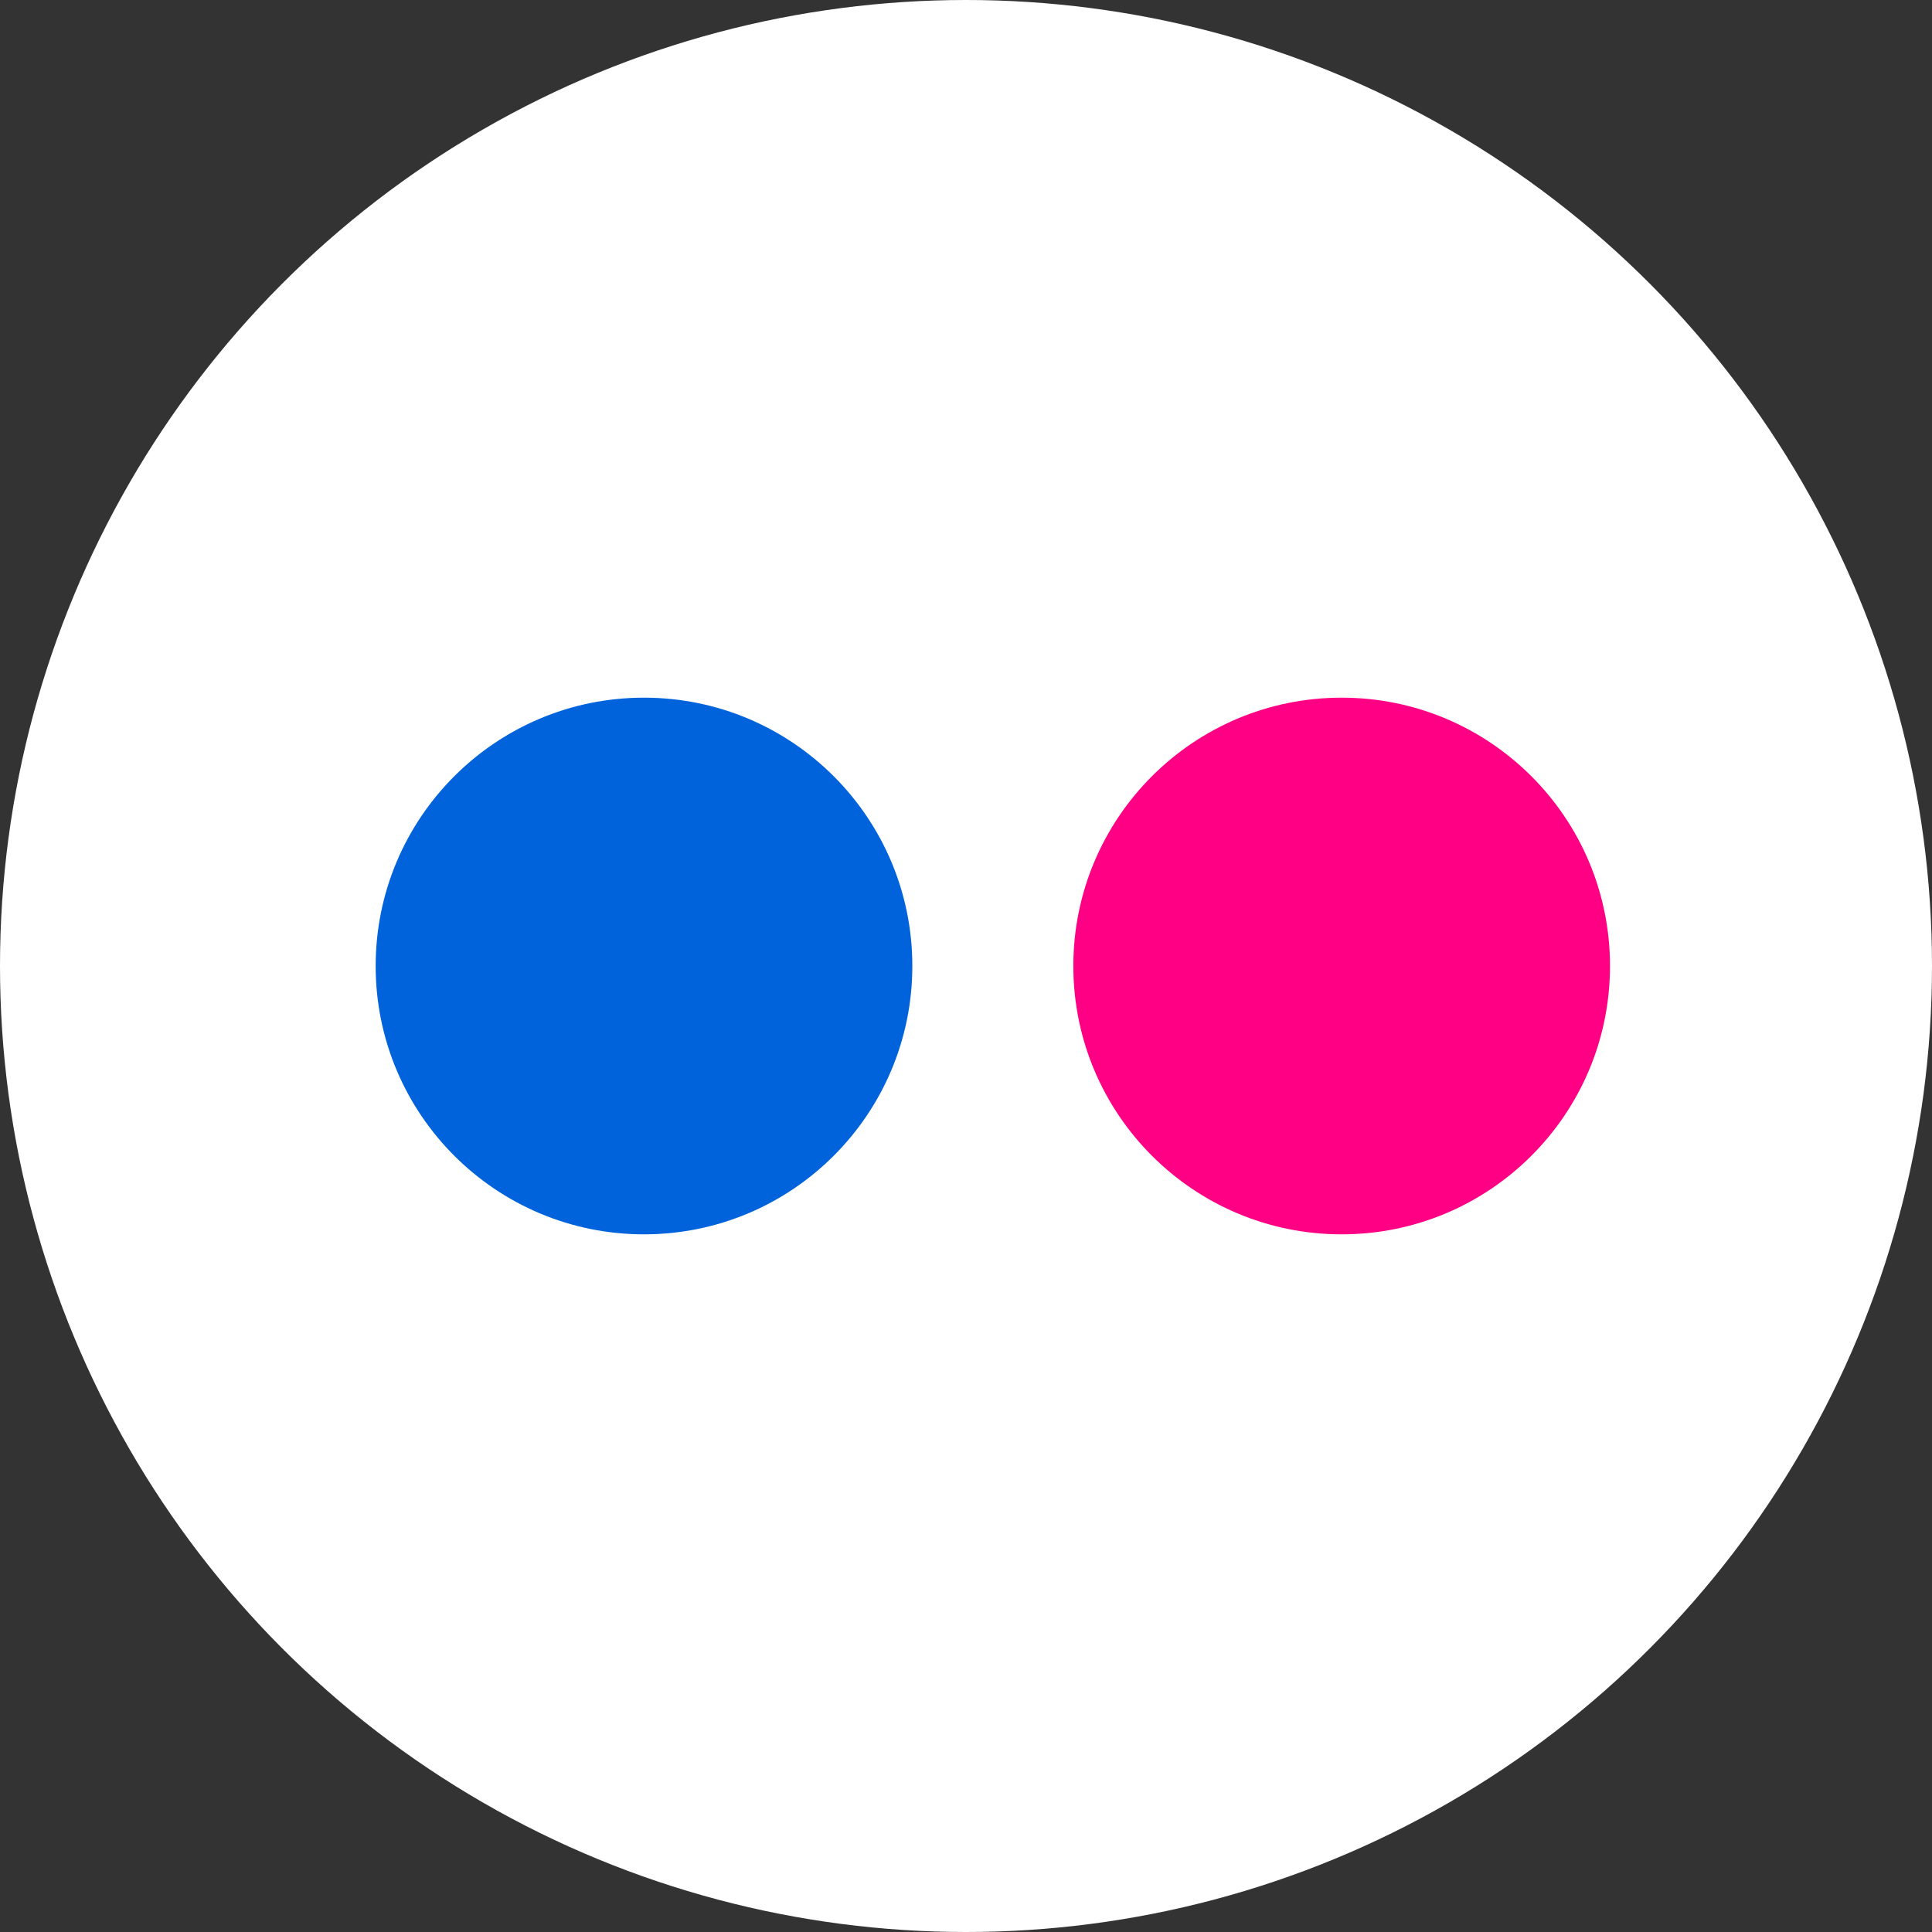
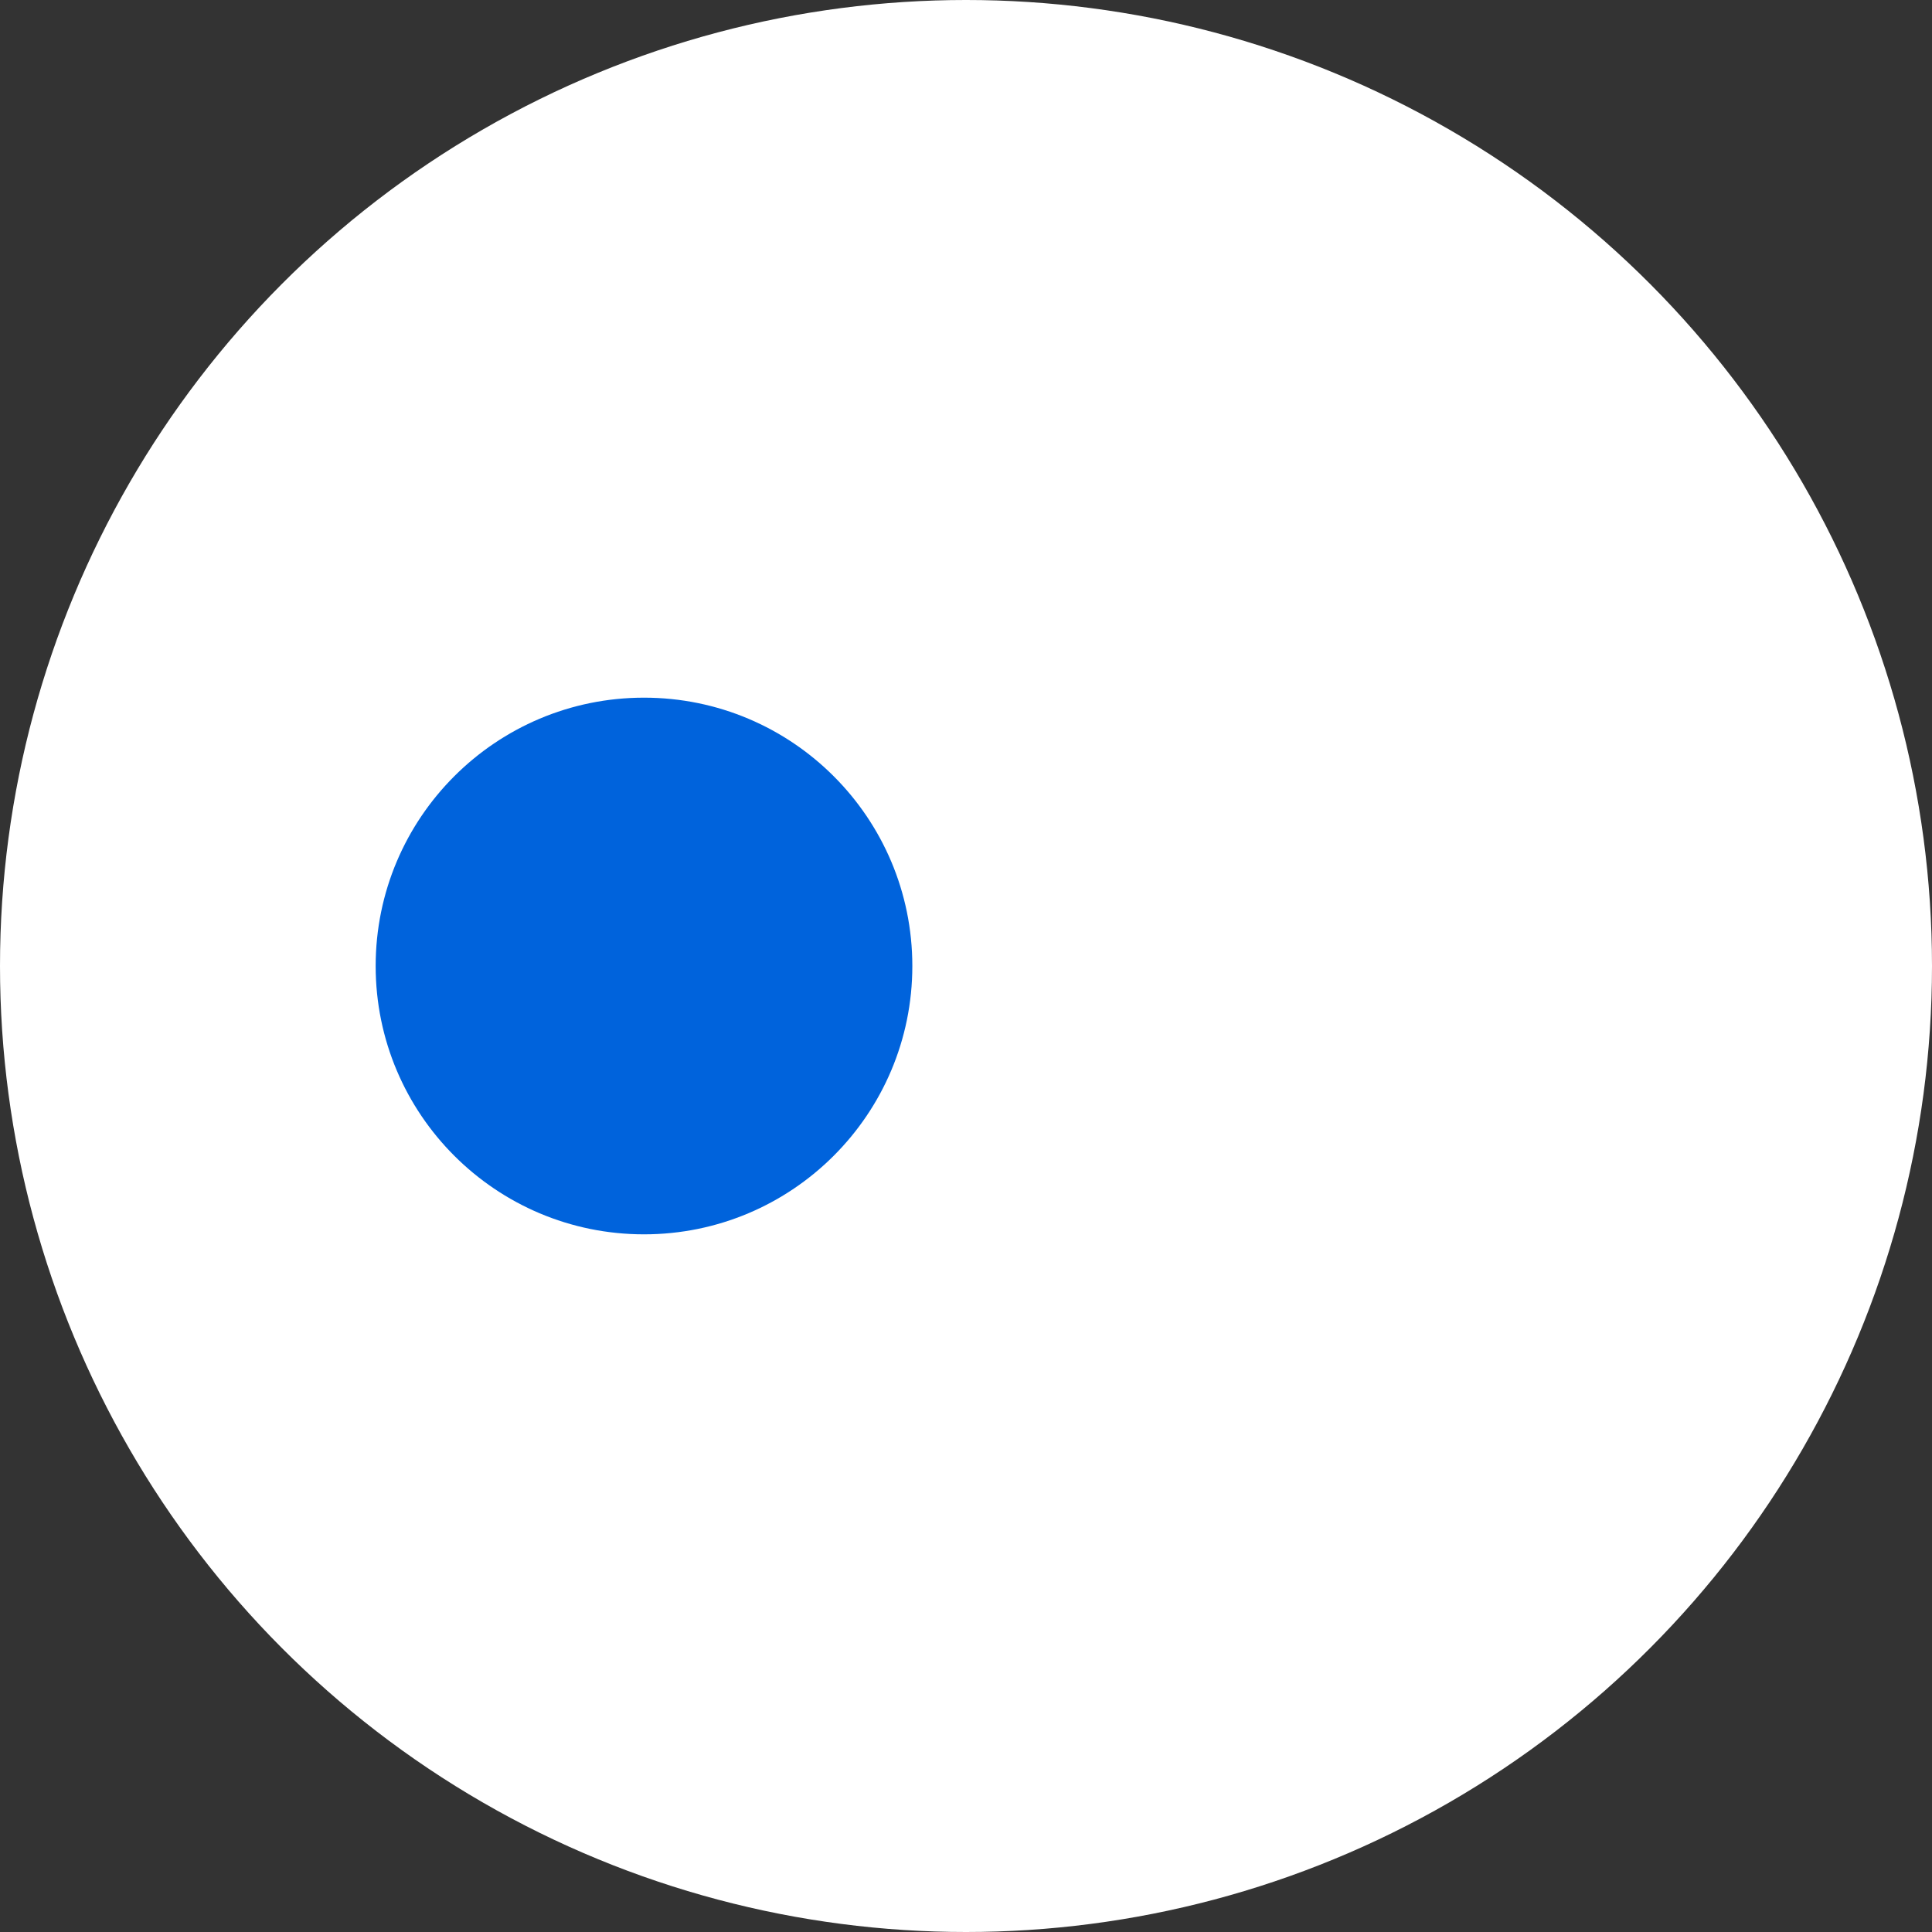
<svg xmlns="http://www.w3.org/2000/svg" width="36" height="36" viewBox="0 0 36 36">
  <rect x="0" y="0" width="36" height="36" fill="#333333" stroke="none" />
  <defs>
    <style>
      .cls-1 {
        fill: #fff;
      }

      .cls-2 {
        fill: #0063dc;
      }

      .cls-3 {
        fill: #ff0084;
      }
    </style>
  </defs>
  <g id="Grupo_527" data-name="Grupo 527" transform="translate(-834 -5171)">
    <circle id="Elipse_312" data-name="Elipse 312" class="cls-1" cx="18" cy="18" r="18" transform="translate(834 5171)" />
    <g id="Grupo_519" data-name="Grupo 519" transform="translate(1 1)">
      <circle id="Elipse_313" data-name="Elipse 313" class="cls-2" cx="5" cy="5" r="5" transform="translate(840 5183)" />
-       <circle id="Elipse_314" data-name="Elipse 314" class="cls-3" cx="5" cy="5" r="5" transform="translate(853 5183)" />
    </g>
  </g>
</svg>